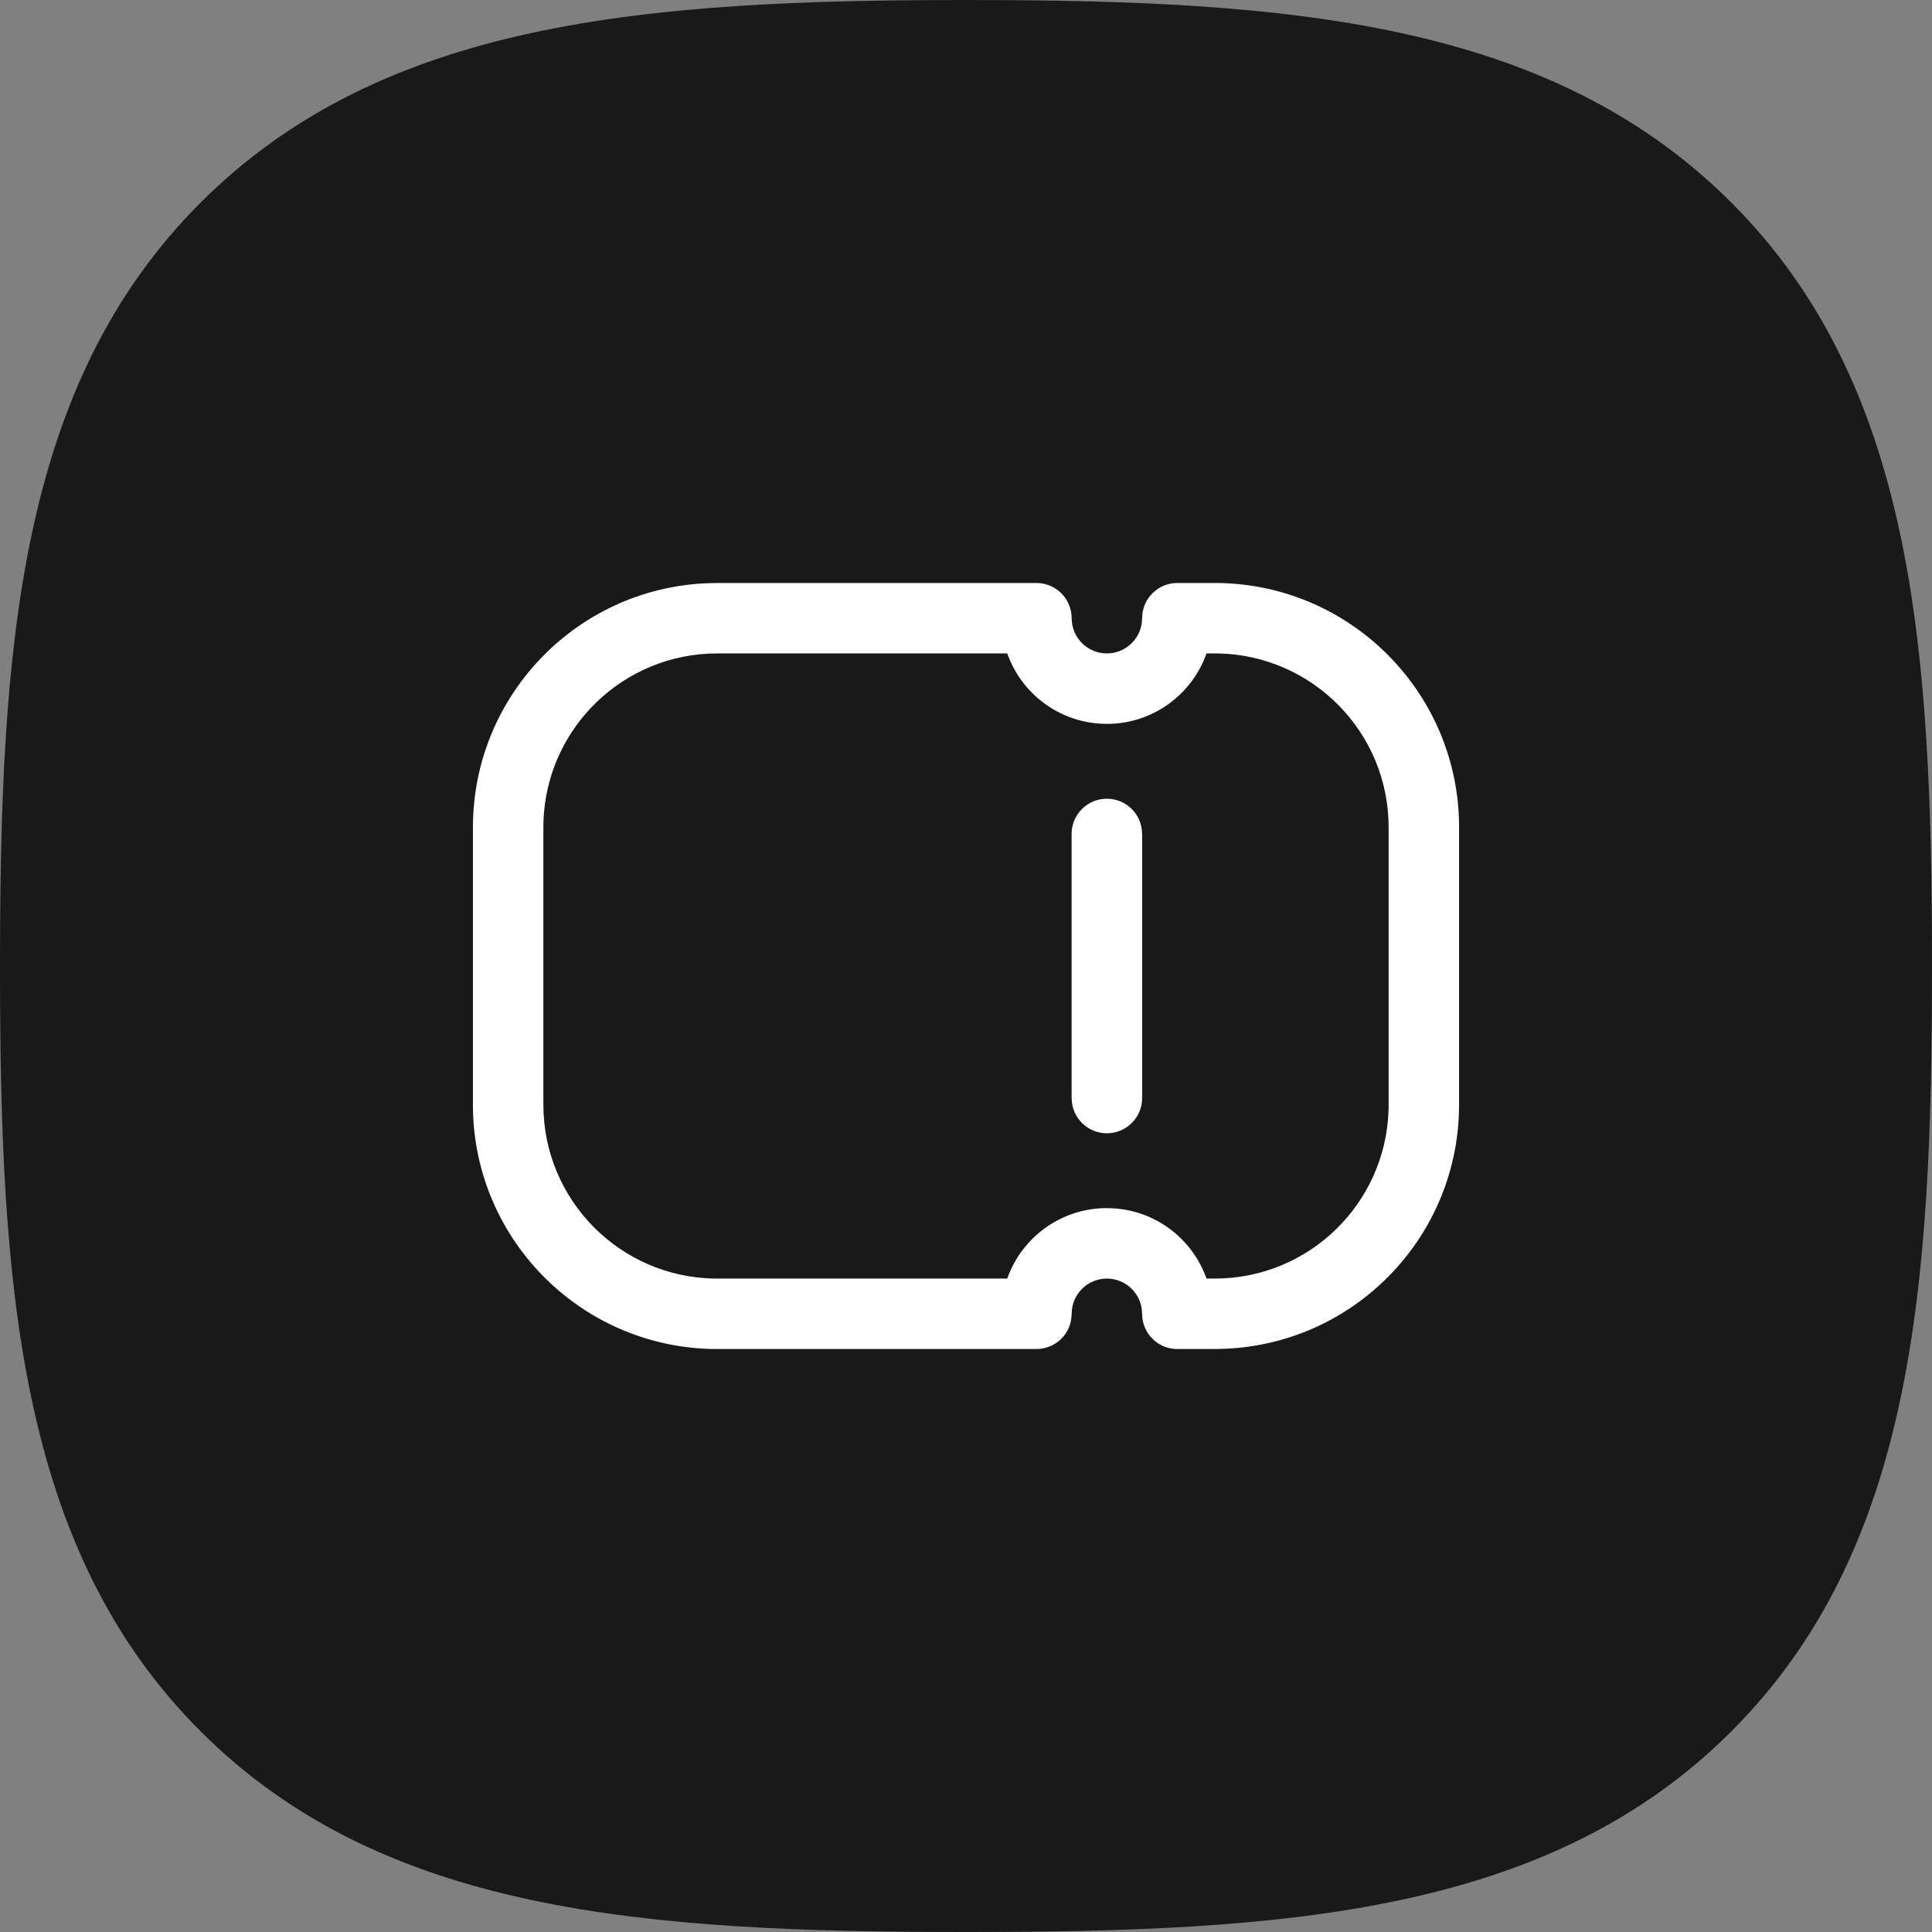
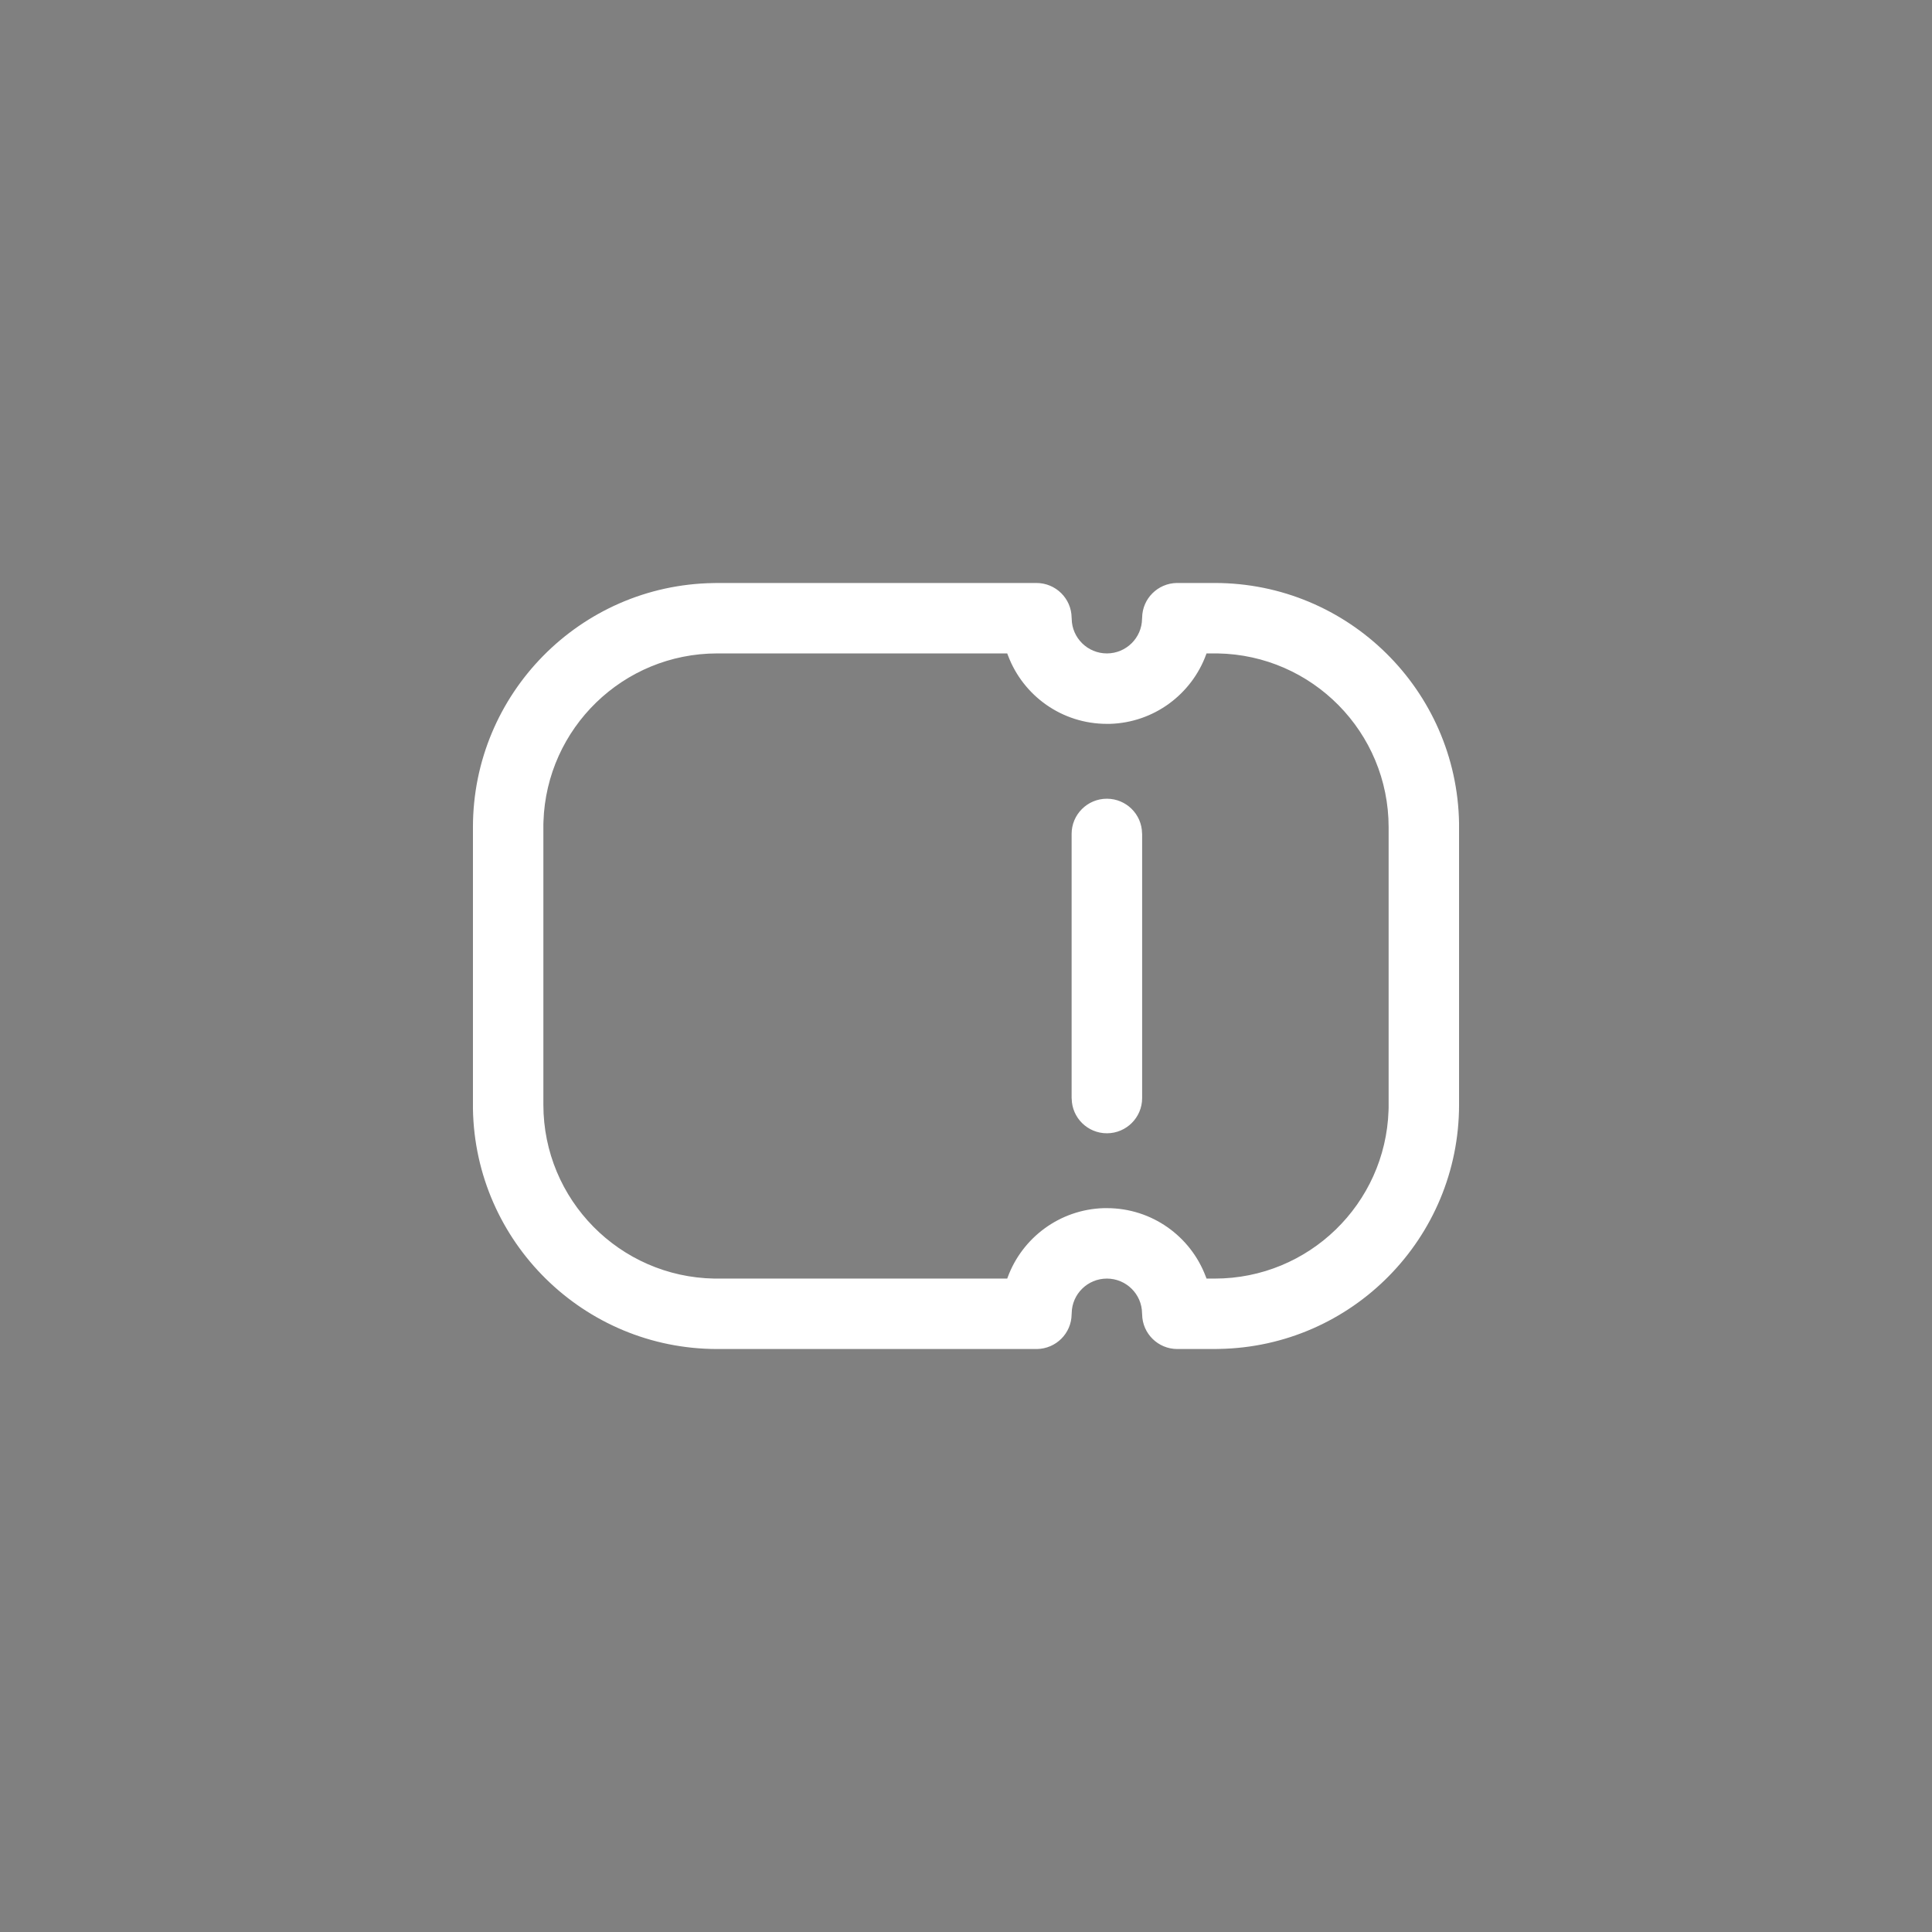
<svg xmlns="http://www.w3.org/2000/svg" width="24" height="24" viewBox="0 0 24 24" fill="none">
  <rect x="0" y="0" width="24" height="24" fill="#808080" stroke="none" />
-   <path fill-rule="evenodd" clip-rule="evenodd" d="M12 0C8.016 0 4.756 0.255 2.493 2.516C0.23 4.777 0 8.032 0 12.012C0 15.991 0.23 19.248 2.494 21.509C4.757 23.771 8.017 24 12 24C15.983 24 19.243 23.771 21.506 21.509C23.77 19.247 24 15.991 24 12.012C24 8.027 23.767 4.768 21.498 2.507C19.234 0.252 15.979 0 12 0Z" fill="#191919" />
  <path fill-rule="evenodd" clip-rule="evenodd" d="M18.125 13.723C18.125 15.382 16.793 16.731 15.14 16.757L15.09 16.758L14.625 16.758C14.386 16.758 14.191 16.566 14.188 16.328L14.187 16.313C14.184 16.075 13.989 15.883 13.75 15.883C13.511 15.883 13.316 16.075 13.313 16.313L13.312 16.328C13.309 16.564 13.118 16.754 12.882 16.758L12.875 16.758L8.91 16.758C7.251 16.758 5.902 15.426 5.875 13.773L5.875 13.723L5.875 10.277C5.875 8.618 7.207 7.269 8.86 7.243L8.91 7.242L12.875 7.242C13.114 7.242 13.309 7.434 13.312 7.672L13.313 7.687C13.316 7.925 13.511 8.117 13.75 8.117C13.989 8.117 14.184 7.925 14.187 7.687L14.188 7.672C14.191 7.437 14.382 7.246 14.618 7.242L14.625 7.242L15.09 7.242C16.749 7.242 18.098 8.574 18.125 10.227L18.125 10.277L18.125 13.723ZM17.25 13.723L17.25 10.277C17.25 9.096 16.302 8.137 15.126 8.117L15.09 8.117L14.988 8.117L14.982 8.133C14.802 8.623 14.337 8.976 13.788 8.992L13.772 8.992L13.75 8.992C13.19 8.992 12.712 8.642 12.524 8.148L12.518 8.133L12.512 8.117L8.91 8.117C7.741 8.117 6.789 9.046 6.751 10.206L6.75 10.242L6.75 10.277L6.75 13.723C6.75 14.904 7.698 15.863 8.874 15.883L8.91 15.883L12.512 15.883L12.518 15.867C12.698 15.377 13.163 15.024 13.712 15.008L13.728 15.008L13.75 15.008C14.31 15.008 14.788 15.358 14.976 15.852L14.982 15.867L14.988 15.883L15.09 15.883C16.259 15.883 17.211 14.954 17.249 13.794L17.25 13.758L17.25 13.723ZM13.75 14.078C13.992 14.078 14.188 13.882 14.188 13.641L14.188 10.359L14.187 10.352C14.184 10.114 13.989 9.922 13.75 9.922C13.508 9.922 13.312 10.118 13.312 10.359L13.312 13.641L13.313 13.648C13.316 13.886 13.511 14.078 13.75 14.078Z" fill="white" />
</svg>